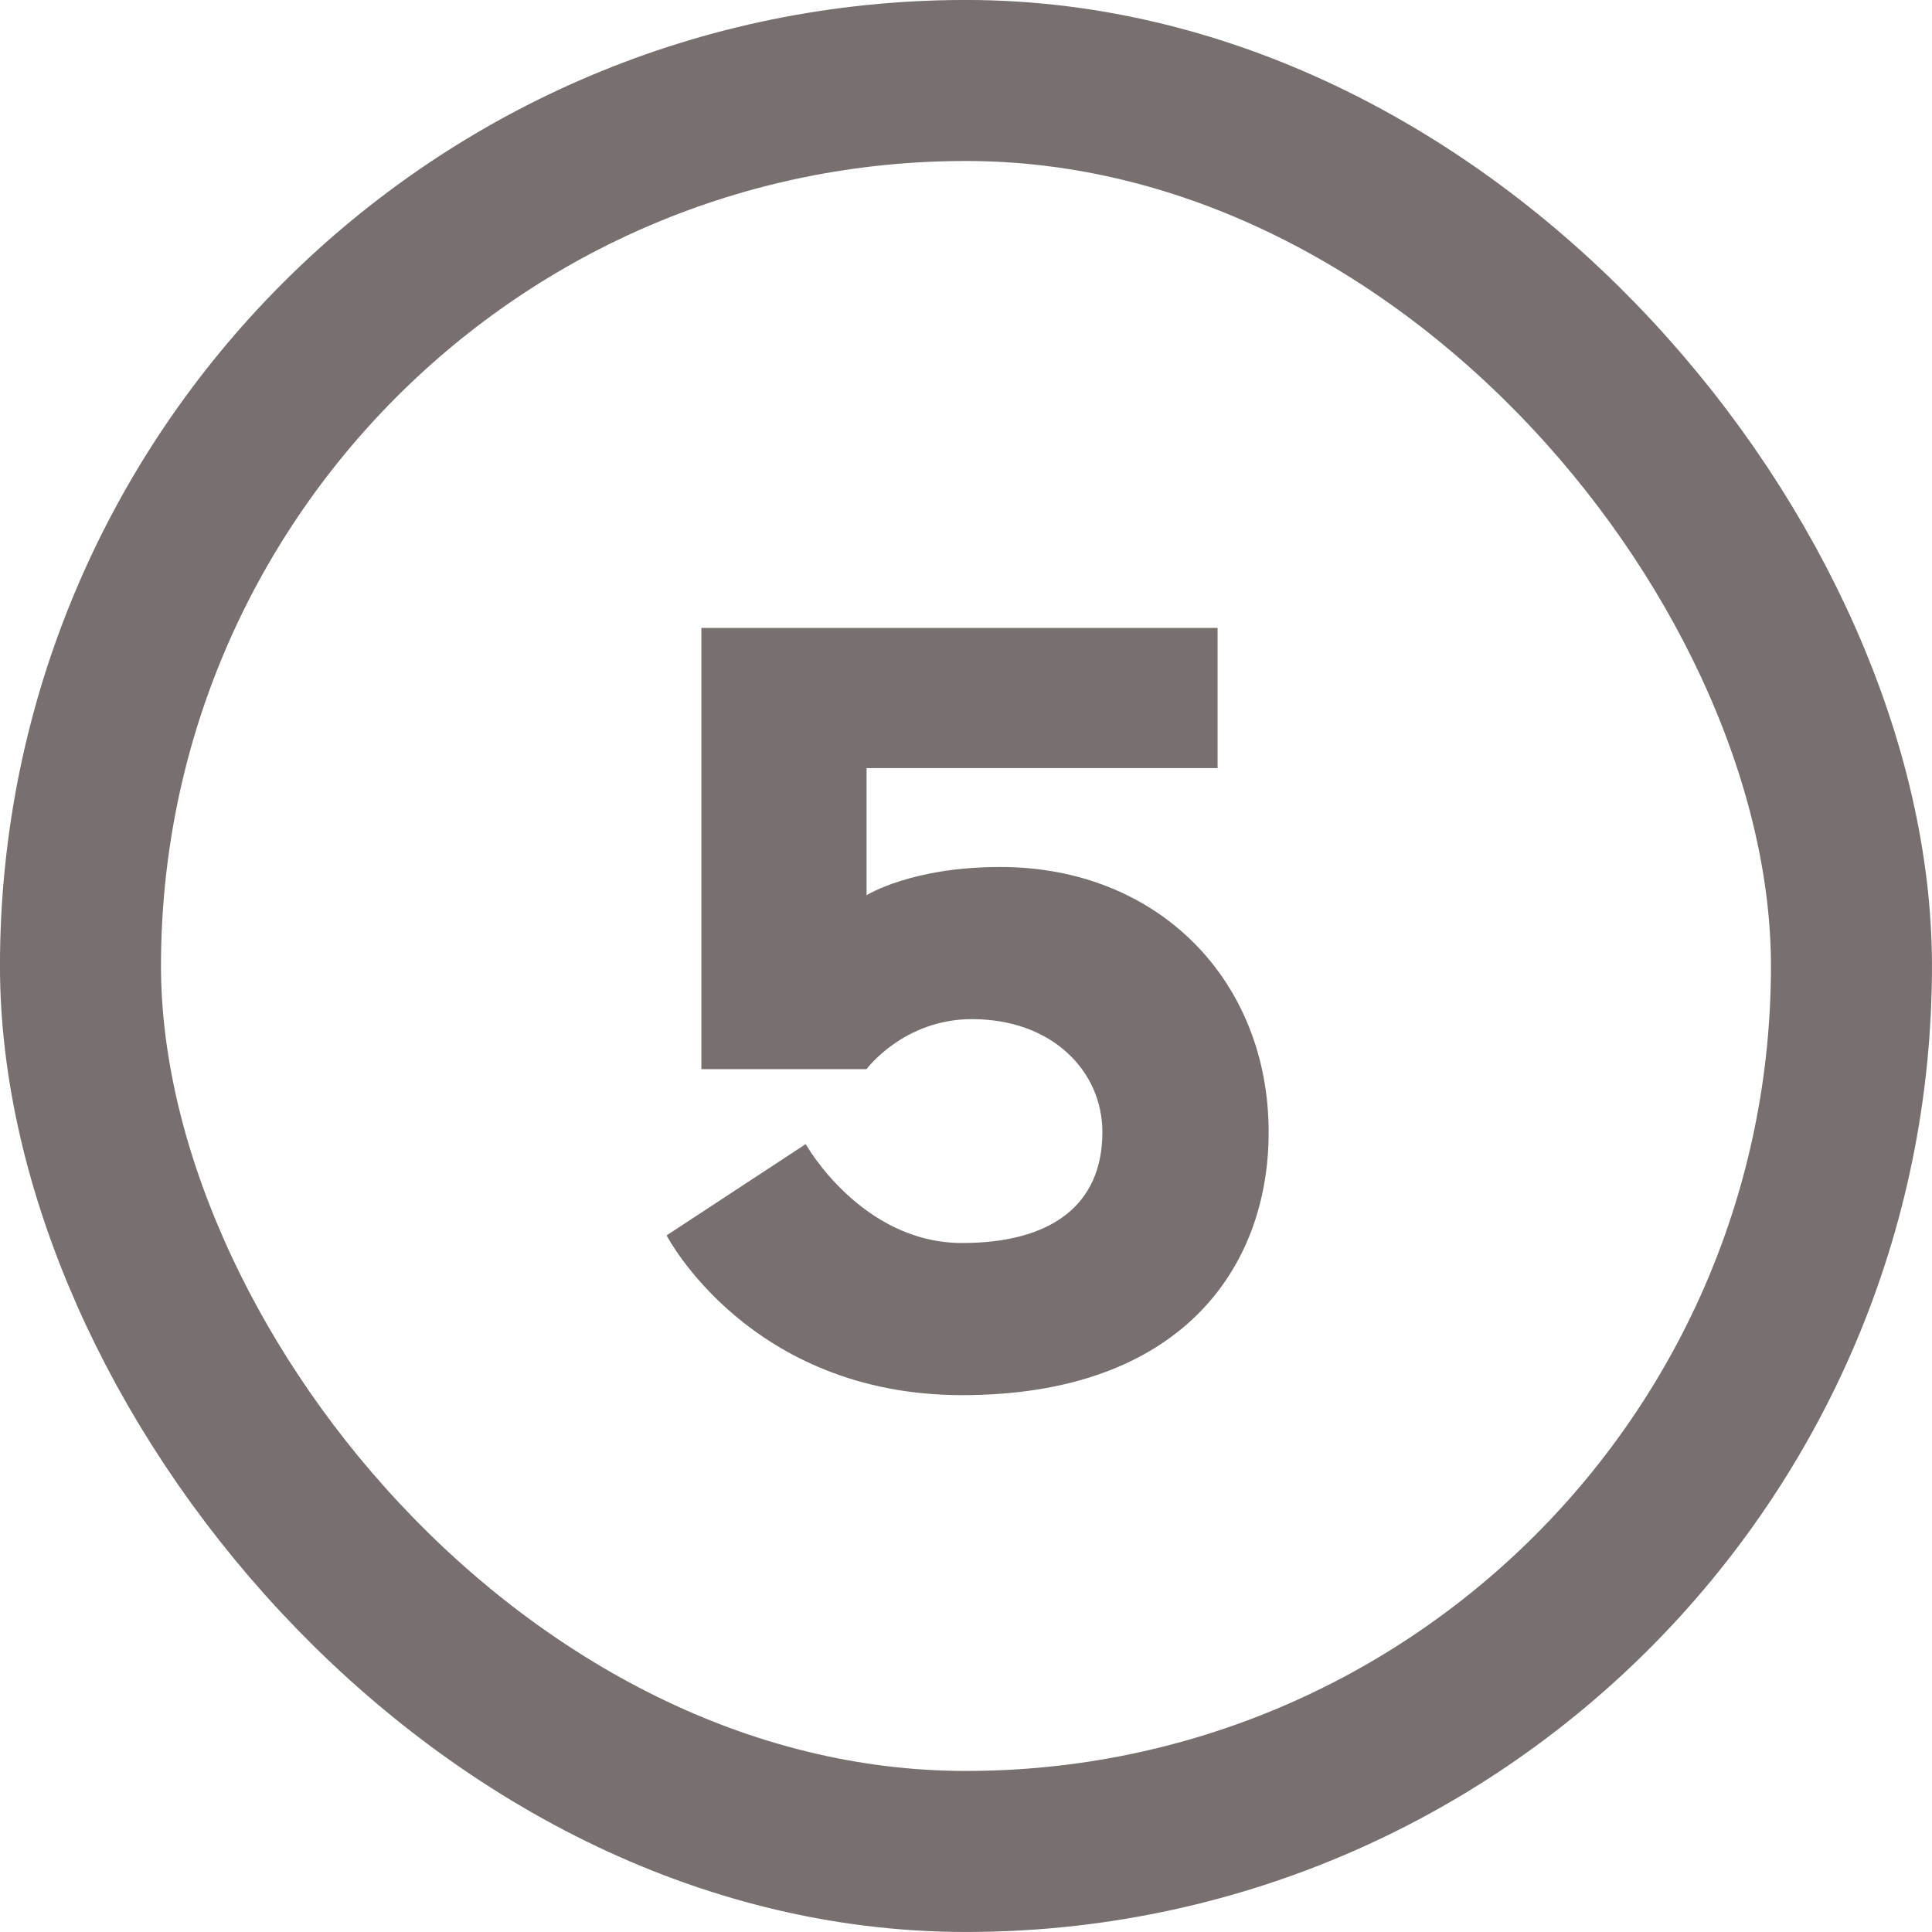
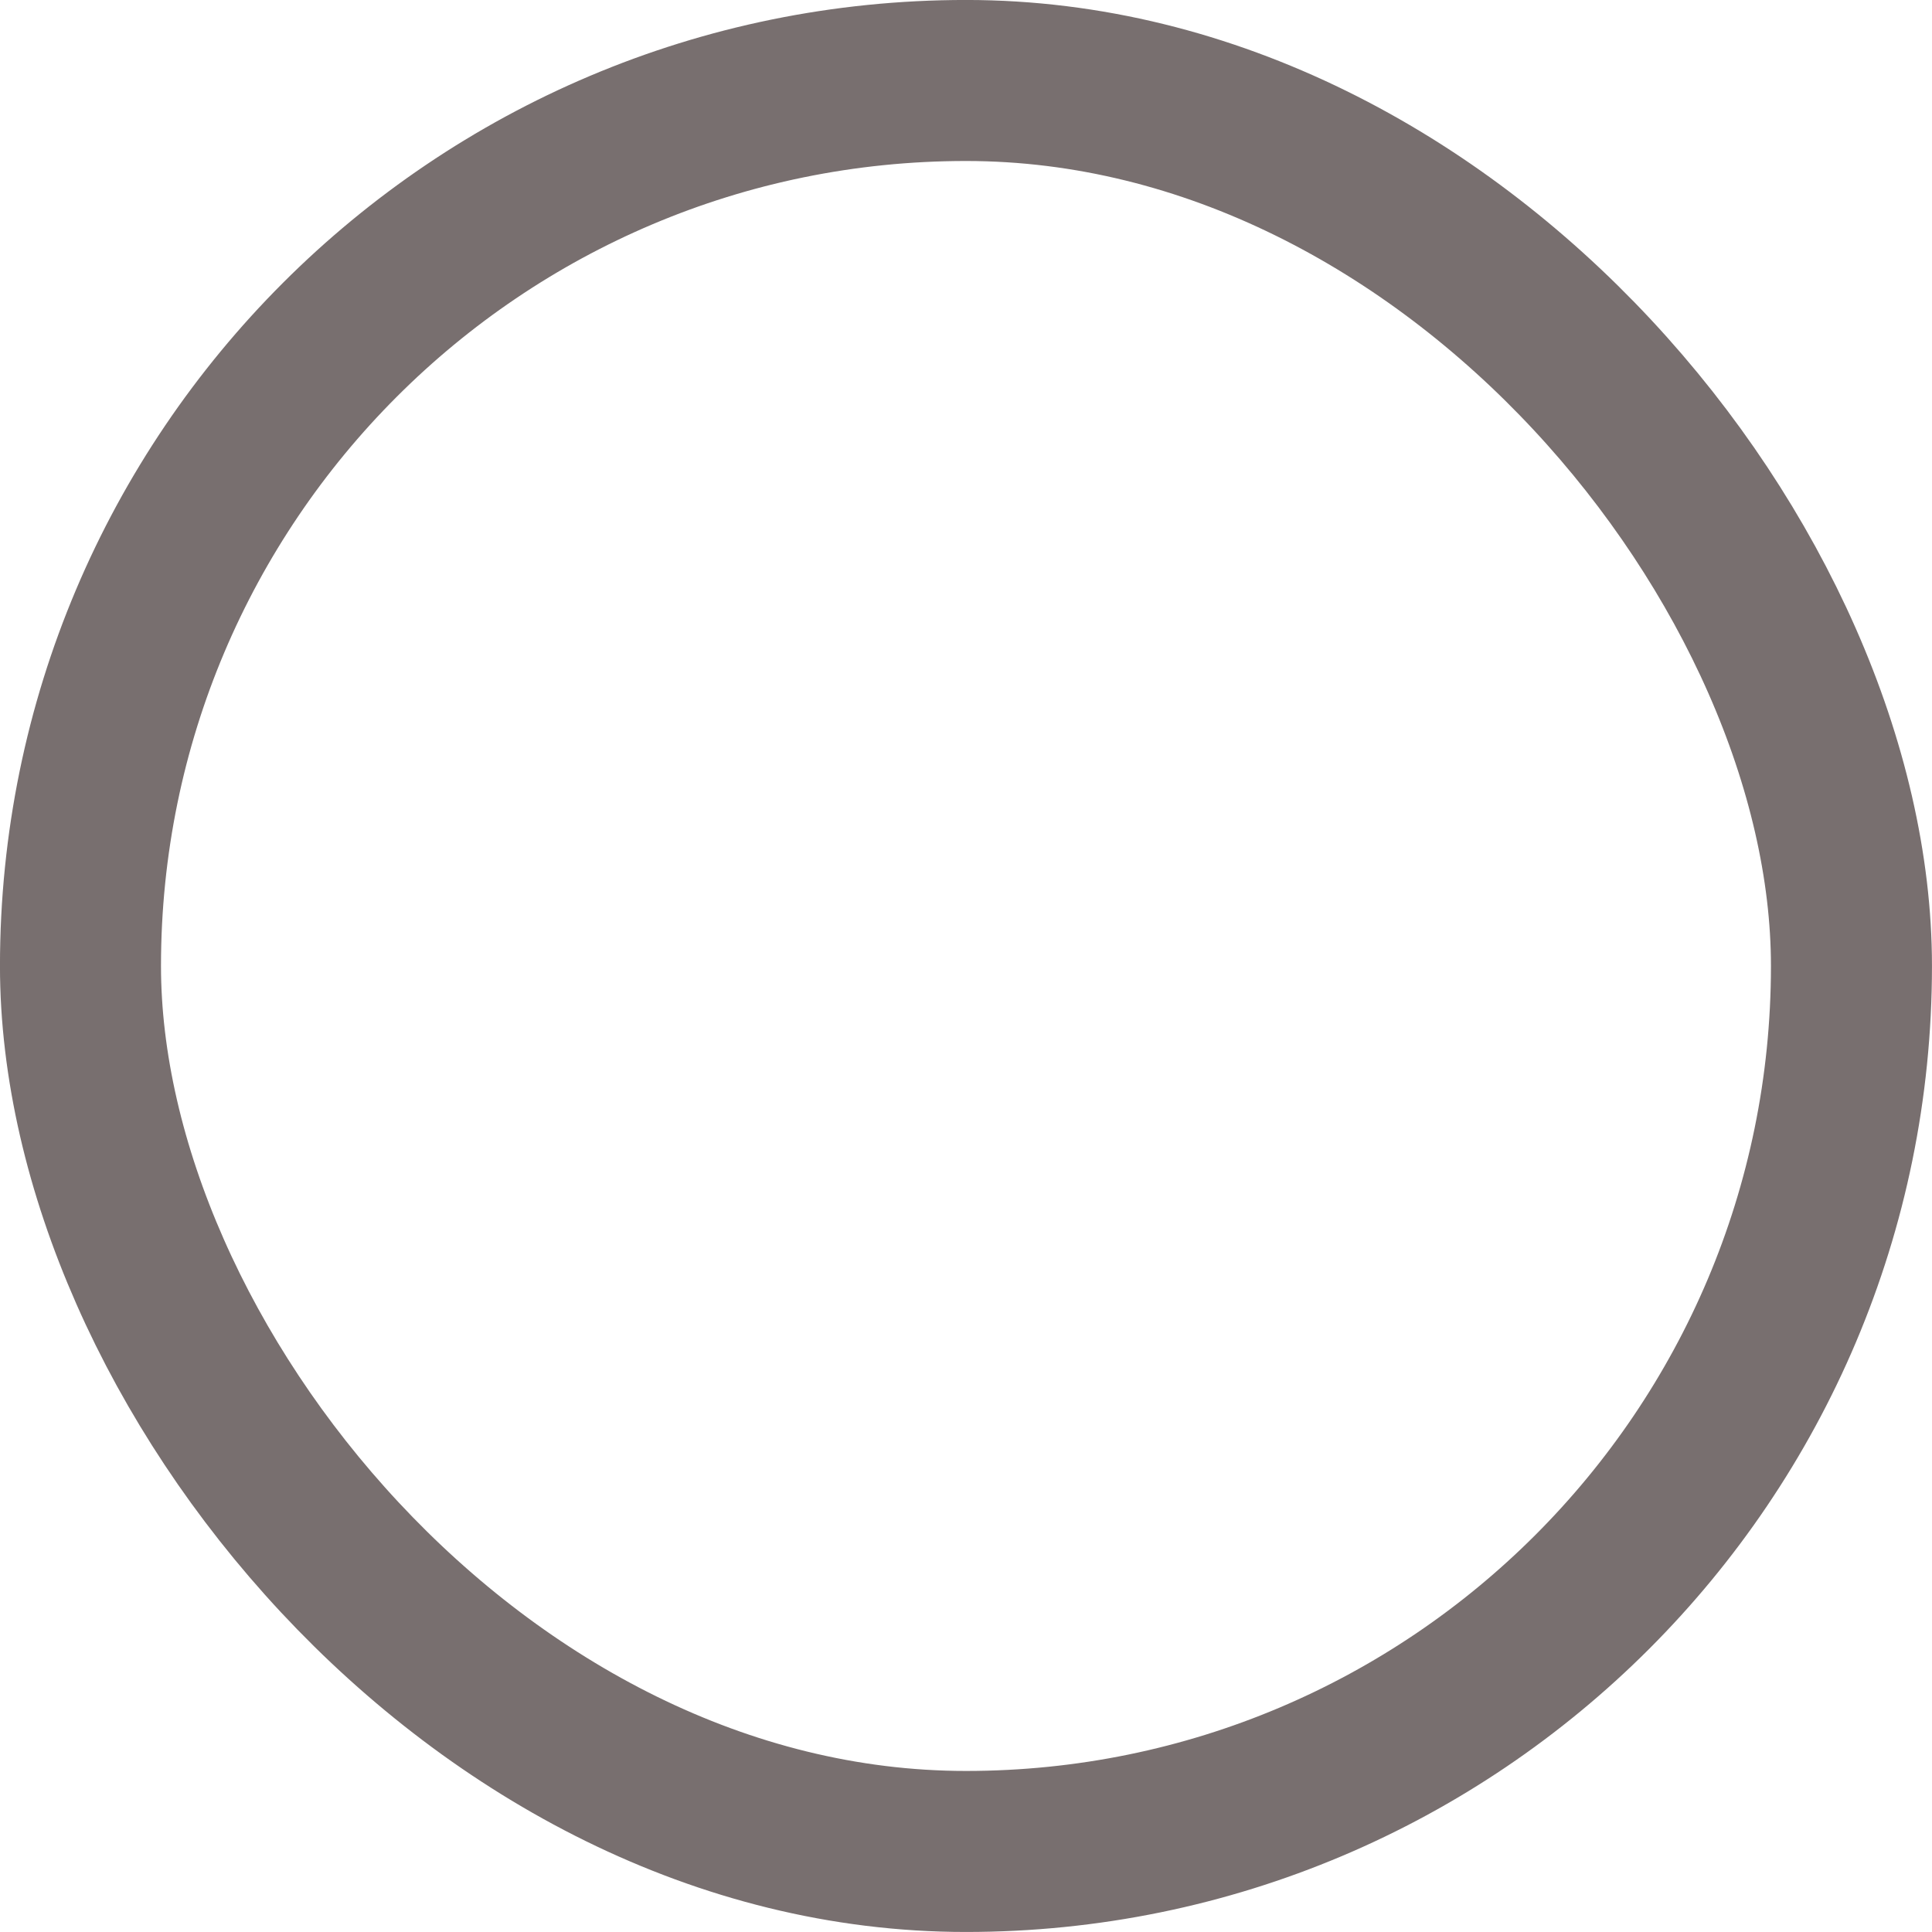
<svg xmlns="http://www.w3.org/2000/svg" width="32px" height="32px" viewBox="0 0 32 32" version="1.1">
  <title>5 inactive</title>
  <desc>Created with Sketch.</desc>
  <g id="Asset-Library" stroke="none" stroke-width="1" fill="none" fill-rule="evenodd">
    <g id="5-inactive">
      <rect id="Rectangle" stroke="#786F6F" stroke-width="2.667" x="1.333" y="1.333" width="29.333" height="29.333" rx="14.667" />
-       <path d="M20.167,12.722 L14.353,12.722 L14.353,14.828 C14.353,14.828 15.091,14.36 16.567,14.36 C19.195,14.36 21.013,16.25 21.013,18.752 C21.013,21.002 19.555,23.108 15.937,23.108 C12.409,23.108 11.041,20.462 11.041,20.462 L13.345,18.95 C13.345,18.95 14.263,20.588 15.937,20.588 C17.413,20.588 18.259,19.958 18.259,18.752 C18.259,17.744 17.431,16.88 16.099,16.88 C14.965,16.88 14.353,17.708 14.353,17.708 L11.617,17.708 L11.617,10.4 L20.167,10.4 L20.167,12.722 Z" id="5" fill="#786F6F" fill-rule="nonzero" />
    </g>
  </g>
</svg>